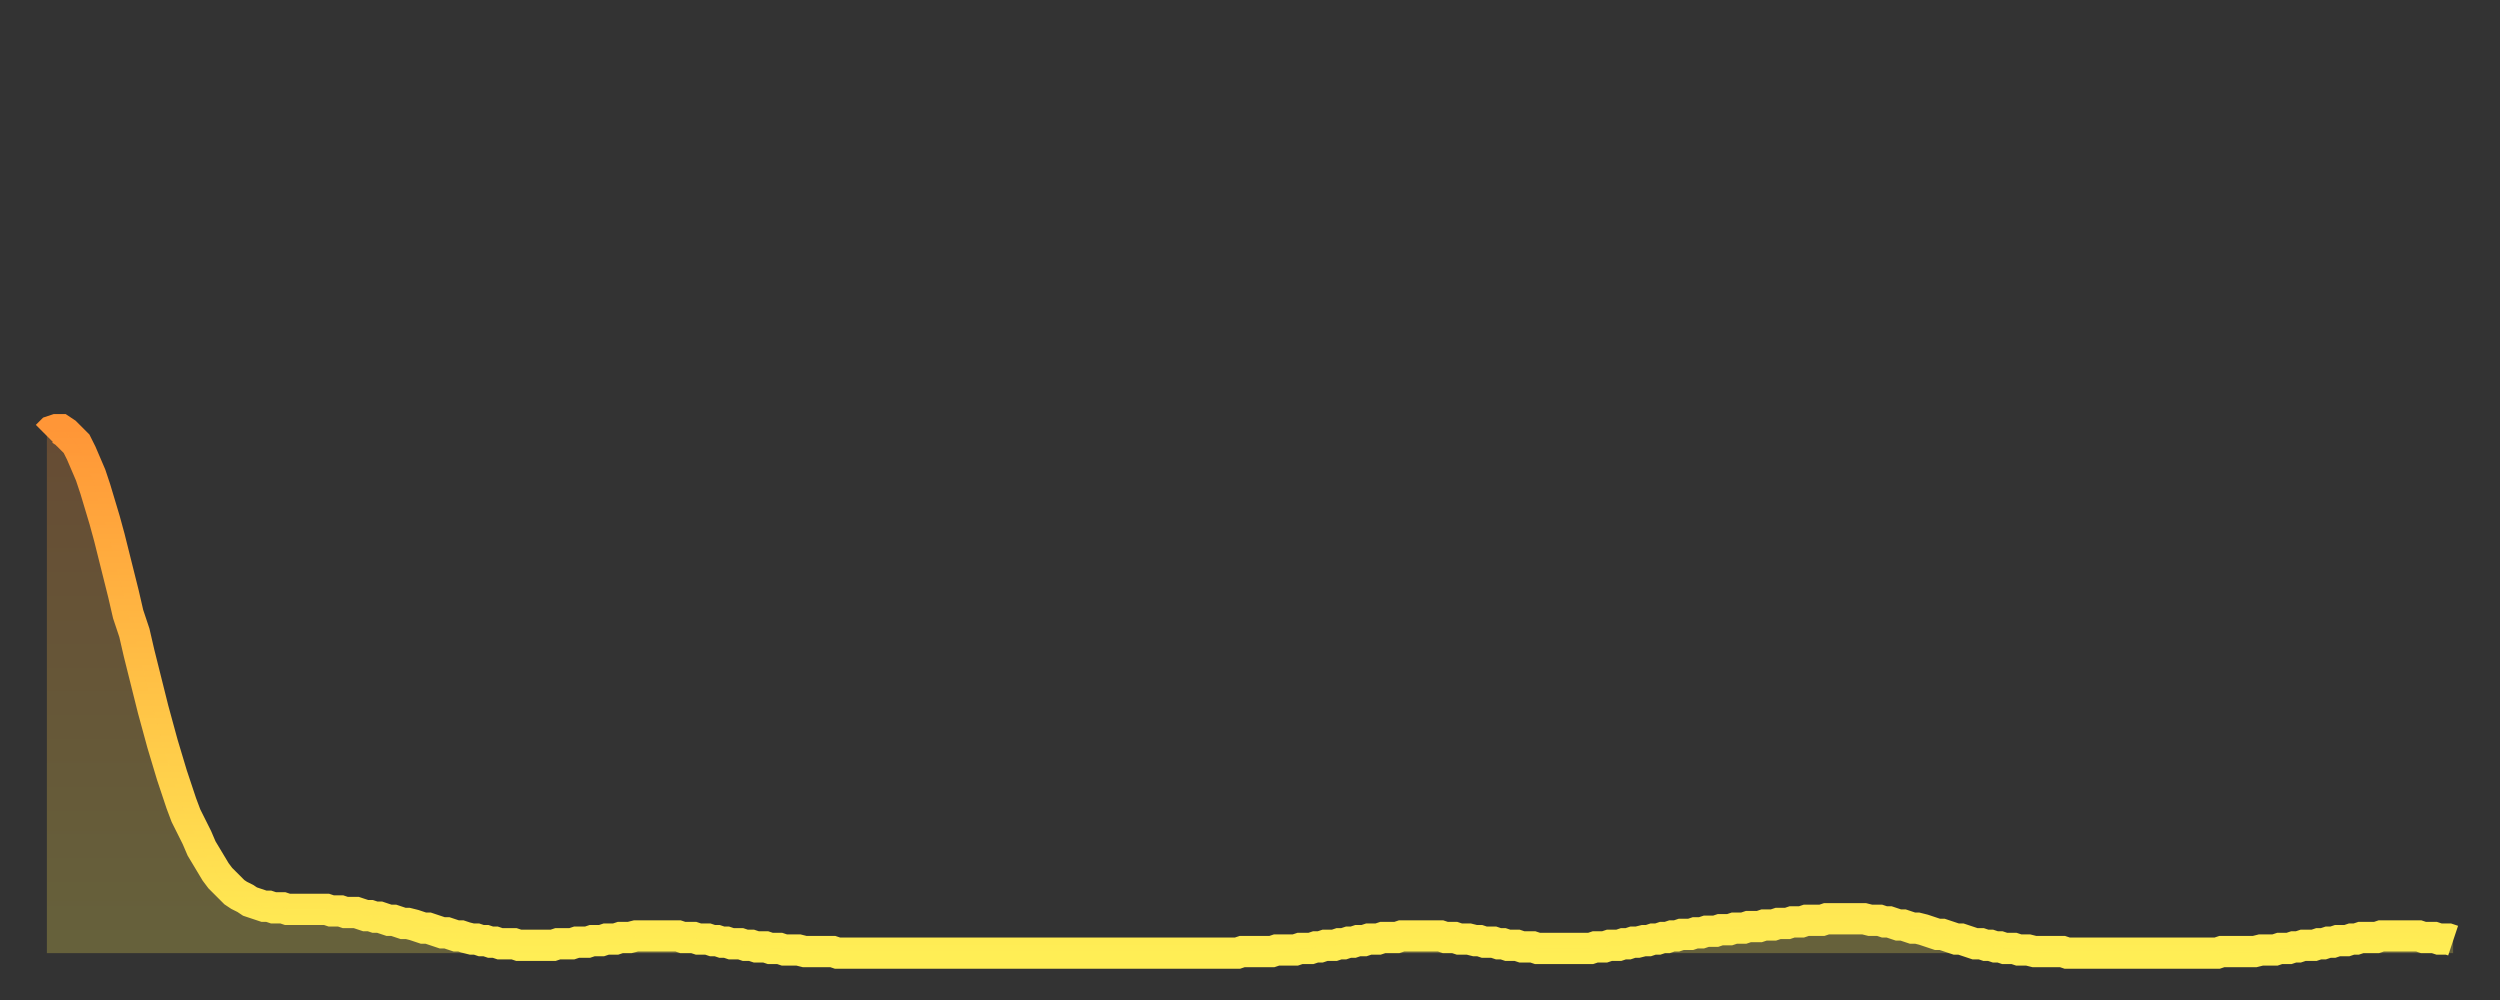
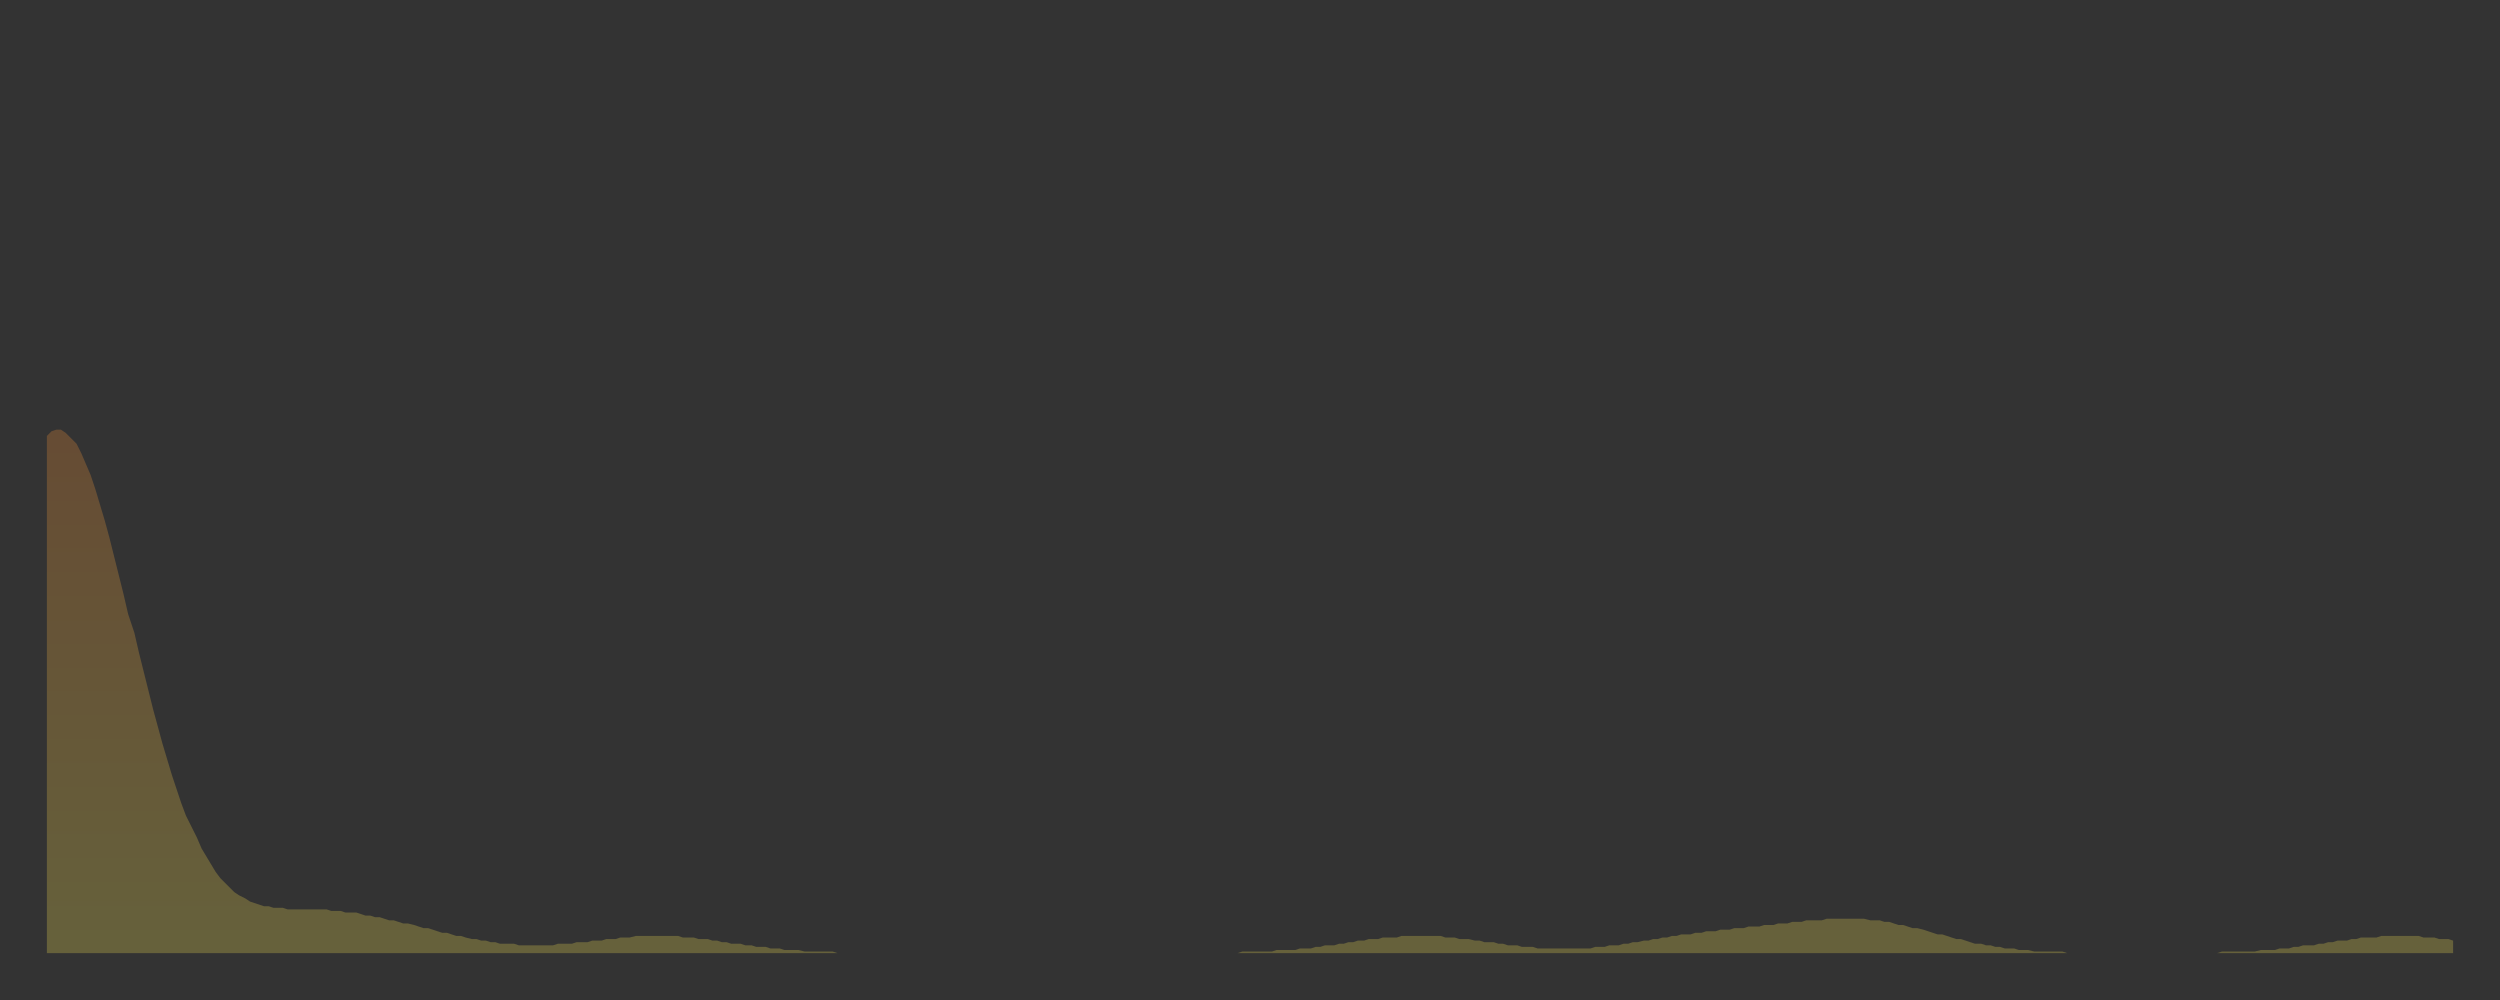
<svg xmlns="http://www.w3.org/2000/svg" baseProfile="full" height="64" version="1.1" width="160">
  <rect width="100%" height="100%" fill="#333333" stroke="none" />
  <defs>
    <linearGradient id="id410194" x1="0" x2="0" y1="0" y2="1">
      <stop offset="0%" stop-color="#ff9637" />
      <stop offset="50%" stop-color="#ffc246" />
      <stop offset="100%" stop-color="#ffee55" />
    </linearGradient>
  </defs>
  <g transform="translate(3,3)">
    <g>
-       <path d="M 0.0 24.9 0.3 24.6 0.6 24.5 0.9 24.5 1.2 24.7 1.5 25.0 1.9 25.4 2.2 26.0 2.5 26.7 2.8 27.4 3.1 28.3 3.4 29.3 3.7 30.3 4.0 31.4 4.3 32.6 4.6 33.8 4.9 35.0 5.2 36.3 5.6 37.5 5.9 38.8 6.2 40.0 6.5 41.2 6.8 42.4 7.1 43.5 7.4 44.6 7.7 45.6 8.0 46.6 8.3 47.5 8.6 48.4 8.9 49.2 9.3 50.0 9.6 50.6 9.9 51.3 10.2 51.8 10.5 52.3 10.8 52.8 11.1 53.2 11.4 53.5 11.7 53.8 12.0 54.1 12.3 54.3 12.7 54.5 13.0 54.7 13.3 54.8 13.6 54.9 13.9 55.0 14.2 55.0 14.5 55.1 14.8 55.1 15.1 55.1 15.4 55.2 15.7 55.2 16.0 55.2 16.4 55.2 16.7 55.2 17.0 55.2 17.3 55.2 17.6 55.2 17.9 55.2 18.2 55.3 18.5 55.3 18.8 55.3 19.1 55.4 19.4 55.4 19.8 55.4 20.1 55.5 20.4 55.6 20.7 55.6 21.0 55.7 21.3 55.7 21.6 55.8 21.9 55.9 22.2 55.9 22.5 56.0 22.8 56.1 23.1 56.1 23.5 56.2 23.8 56.3 24.1 56.4 24.4 56.4 24.7 56.5 25.0 56.6 25.3 56.7 25.6 56.7 25.9 56.8 26.2 56.9 26.5 56.9 26.8 57.0 27.2 57.1 27.5 57.1 27.8 57.2 28.1 57.2 28.4 57.3 28.7 57.3 29.0 57.4 29.3 57.4 29.6 57.4 29.9 57.4 30.2 57.5 30.6 57.5 30.9 57.5 31.2 57.5 31.5 57.5 31.8 57.5 32.1 57.5 32.4 57.5 32.7 57.4 33.0 57.4 33.3 57.4 33.6 57.4 33.9 57.3 34.3 57.3 34.6 57.3 34.9 57.2 35.2 57.2 35.5 57.2 35.8 57.1 36.1 57.1 36.4 57.1 36.7 57.0 37.0 57.0 37.3 57.0 37.7 56.9 38.0 56.9 38.3 56.9 38.6 56.9 38.9 56.9 39.2 56.9 39.5 56.9 39.8 56.9 40.1 56.9 40.4 56.9 40.7 57.0 41.0 57.0 41.4 57.0 41.7 57.1 42.0 57.1 42.3 57.1 42.6 57.2 42.9 57.2 43.2 57.3 43.5 57.3 43.8 57.4 44.1 57.4 44.4 57.4 44.7 57.5 45.1 57.5 45.4 57.6 45.7 57.6 46.0 57.6 46.3 57.7 46.6 57.7 46.9 57.7 47.2 57.8 47.5 57.8 47.8 57.8 48.1 57.8 48.5 57.9 48.8 57.9 49.1 57.9 49.4 57.9 49.7 57.9 50.0 57.9 50.3 57.9 50.6 58.0 50.9 58.0 51.2 58.0 51.5 58.0 51.8 58.0 52.2 58.0 52.5 58.0 52.8 58.0 53.1 58.0 53.4 58.0 53.7 58.0 54.0 58.0 54.3 58.0 54.6 58.0 54.9 58.0 55.2 58.0 55.6 58.0 55.9 58.0 56.2 58.0 56.5 58.0 56.8 58.0 57.1 58.0 57.4 58.0 57.7 58.0 58.0 58.0 58.3 58.0 58.6 58.0 58.9 58.0 59.3 58.0 59.6 58.0 59.9 58.0 60.2 58.0 60.5 58.0 60.8 58.0 61.1 58.0 61.4 58.0 61.7 58.0 62.0 58.0 62.3 58.0 62.6 58.0 63.0 58.0 63.3 58.0 63.6 58.0 63.9 58.0 64.2 58.0 64.5 58.0 64.8 58.0 65.1 58.0 65.4 58.0 65.7 58.0 66.0 58.0 66.4 58.0 66.7 58.0 67.0 58.0 67.3 58.0 67.6 58.0 67.9 58.0 68.2 58.0 68.5 58.0 68.8 58.0 69.1 58.0 69.4 58.0 69.7 58.0 70.1 58.0 70.4 58.0 70.7 58.0 71.0 58.0 71.3 58.0 71.6 58.0 71.9 58.0 72.2 58.0 72.5 58.0 72.8 58.0 73.1 58.0 73.5 58.0 73.8 58.0 74.1 58.0 74.4 58.0 74.7 58.0 75.0 58.0 75.3 58.0 75.6 58.0 75.9 58.0 76.2 58.0 76.5 57.9 76.8 57.9 77.2 57.9 77.5 57.9 77.8 57.9 78.1 57.9 78.4 57.9 78.7 57.8 79.0 57.8 79.3 57.8 79.6 57.8 79.9 57.8 80.2 57.7 80.5 57.7 80.9 57.7 81.2 57.6 81.5 57.6 81.8 57.5 82.1 57.5 82.4 57.5 82.7 57.4 83.0 57.4 83.3 57.3 83.6 57.3 83.9 57.2 84.3 57.2 84.6 57.1 84.9 57.1 85.2 57.1 85.5 57.0 85.8 57.0 86.1 57.0 86.4 57.0 86.7 56.9 87.0 56.9 87.3 56.9 87.6 56.9 88.0 56.9 88.3 56.9 88.6 56.9 88.9 56.9 89.2 56.9 89.5 57.0 89.8 57.0 90.1 57.0 90.4 57.1 90.7 57.1 91.0 57.1 91.4 57.2 91.7 57.2 92.0 57.3 92.3 57.3 92.6 57.3 92.9 57.4 93.2 57.4 93.5 57.5 93.8 57.5 94.1 57.5 94.4 57.6 94.7 57.6 95.1 57.6 95.4 57.7 95.7 57.7 96.0 57.7 96.3 57.7 96.6 57.7 96.9 57.7 97.2 57.7 97.5 57.7 97.8 57.7 98.1 57.7 98.4 57.7 98.8 57.7 99.1 57.6 99.4 57.6 99.7 57.6 100.0 57.5 100.3 57.5 100.6 57.5 100.9 57.4 101.2 57.4 101.5 57.3 101.8 57.3 102.2 57.2 102.5 57.2 102.8 57.1 103.1 57.1 103.4 57.0 103.7 57.0 104.0 56.9 104.3 56.9 104.6 56.8 104.9 56.8 105.2 56.8 105.5 56.7 105.9 56.7 106.2 56.6 106.5 56.6 106.8 56.6 107.1 56.5 107.4 56.5 107.7 56.5 108.0 56.4 108.3 56.4 108.6 56.4 108.9 56.3 109.3 56.3 109.6 56.3 109.9 56.2 110.2 56.2 110.5 56.2 110.8 56.1 111.1 56.1 111.4 56.1 111.7 56.0 112.0 56.0 112.3 56.0 112.6 55.9 113.0 55.9 113.3 55.9 113.6 55.9 113.9 55.8 114.2 55.8 114.5 55.8 114.8 55.8 115.1 55.8 115.4 55.8 115.7 55.8 116.0 55.8 116.3 55.8 116.7 55.9 117.0 55.9 117.3 55.9 117.6 56.0 117.9 56.0 118.2 56.1 118.5 56.2 118.8 56.2 119.1 56.3 119.4 56.4 119.7 56.4 120.1 56.5 120.4 56.6 120.7 56.7 121.0 56.8 121.3 56.8 121.6 56.9 121.9 57.0 122.2 57.1 122.5 57.1 122.8 57.2 123.1 57.3 123.4 57.4 123.8 57.4 124.1 57.5 124.4 57.5 124.7 57.6 125.0 57.6 125.3 57.7 125.6 57.7 125.9 57.7 126.2 57.8 126.5 57.8 126.8 57.8 127.2 57.9 127.5 57.9 127.8 57.9 128.1 57.9 128.4 57.9 128.7 57.9 129.0 57.9 129.3 58.0 129.6 58.0 129.9 58.0 130.2 58.0 130.5 58.0 130.9 58.0 131.2 58.0 131.5 58.0 131.8 58.0 132.1 58.0 132.4 58.0 132.7 58.0 133.0 58.0 133.3 58.0 133.6 58.0 133.9 58.0 134.2 58.0 134.6 58.0 134.9 58.0 135.2 58.0 135.5 58.0 135.8 58.0 136.1 58.0 136.4 58.0 136.7 58.0 137.0 58.0 137.3 58.0 137.6 58.0 138.0 58.0 138.3 58.0 138.6 58.0 138.9 58.0 139.2 57.9 139.5 57.9 139.8 57.9 140.1 57.9 140.4 57.9 140.7 57.9 141.0 57.9 141.3 57.9 141.7 57.8 142.0 57.8 142.3 57.8 142.6 57.8 142.9 57.7 143.2 57.7 143.5 57.7 143.8 57.6 144.1 57.6 144.4 57.5 144.7 57.5 145.1 57.5 145.4 57.4 145.7 57.4 146.0 57.3 146.3 57.3 146.6 57.2 146.9 57.2 147.2 57.2 147.5 57.1 147.8 57.1 148.1 57.0 148.4 57.0 148.8 57.0 149.1 57.0 149.4 56.9 149.7 56.9 150.0 56.9 150.3 56.9 150.6 56.9 150.9 56.9 151.2 56.9 151.5 56.9 151.8 56.9 152.1 57.0 152.5 57.0 152.8 57.0 153.1 57.1 153.4 57.1 153.7 57.1 154.0 57.2" fill="none" id="graph-curve" opacity="1" stroke="url(#id410194)" stroke-width="2" />
      <path d="M 0 58 L 0.0 24.9 0.3 24.6 0.6 24.5 0.9 24.5 1.2 24.7 1.5 25.0 1.9 25.4 2.2 26.0 2.5 26.7 2.8 27.4 3.1 28.3 3.4 29.3 3.7 30.3 4.0 31.4 4.3 32.6 4.6 33.8 4.9 35.0 5.2 36.3 5.6 37.5 5.9 38.8 6.2 40.0 6.5 41.2 6.8 42.4 7.1 43.5 7.4 44.6 7.7 45.6 8.0 46.6 8.3 47.5 8.6 48.4 8.9 49.2 9.3 50.0 9.6 50.6 9.9 51.3 10.2 51.8 10.5 52.3 10.8 52.8 11.1 53.2 11.4 53.5 11.7 53.8 12.0 54.1 12.3 54.3 12.7 54.5 13.0 54.7 13.3 54.8 13.6 54.9 13.9 55.0 14.2 55.0 14.5 55.1 14.8 55.1 15.1 55.1 15.4 55.2 15.7 55.2 16.0 55.2 16.4 55.2 16.7 55.2 17.0 55.2 17.3 55.2 17.6 55.2 17.9 55.2 18.2 55.3 18.5 55.3 18.8 55.3 19.1 55.4 19.4 55.4 19.8 55.4 20.1 55.5 20.4 55.6 20.7 55.6 21.0 55.7 21.3 55.7 21.6 55.8 21.9 55.9 22.2 55.9 22.5 56.0 22.8 56.1 23.1 56.1 23.5 56.2 23.8 56.3 24.1 56.4 24.4 56.4 24.7 56.5 25.0 56.6 25.3 56.7 25.6 56.7 25.9 56.8 26.2 56.9 26.5 56.9 26.8 57.0 27.2 57.1 27.5 57.1 27.8 57.2 28.1 57.2 28.4 57.3 28.7 57.3 29.0 57.4 29.3 57.4 29.6 57.4 29.9 57.4 30.2 57.5 30.6 57.5 30.9 57.5 31.2 57.5 31.5 57.5 31.8 57.5 32.1 57.5 32.4 57.5 32.7 57.4 33.0 57.4 33.3 57.4 33.6 57.4 33.9 57.3 34.3 57.3 34.6 57.3 34.9 57.2 35.2 57.2 35.5 57.2 35.8 57.1 36.1 57.1 36.4 57.1 36.7 57.0 37.0 57.0 37.3 57.0 37.7 56.9 38.0 56.9 38.3 56.9 38.6 56.9 38.9 56.9 39.2 56.9 39.5 56.9 39.8 56.9 40.1 56.9 40.4 56.9 40.7 57.0 41.0 57.0 41.4 57.0 41.7 57.1 42.0 57.1 42.3 57.1 42.6 57.2 42.9 57.2 43.2 57.3 43.5 57.3 43.8 57.4 44.1 57.4 44.4 57.4 44.7 57.5 45.1 57.5 45.4 57.6 45.7 57.6 46.0 57.6 46.3 57.7 46.6 57.7 46.9 57.7 47.2 57.8 47.5 57.8 47.8 57.8 48.1 57.8 48.5 57.9 48.8 57.9 49.1 57.9 49.4 57.9 49.7 57.9 50.0 57.9 50.3 57.9 50.6 58.0 50.9 58.0 51.2 58.0 51.5 58.0 51.8 58.0 52.2 58.0 52.5 58.0 52.8 58.0 53.1 58.0 53.4 58.0 53.7 58.0 54.0 58.0 54.3 58.0 54.6 58.0 54.9 58.0 55.2 58.0 55.6 58.0 55.9 58.0 56.2 58.0 56.5 58.0 56.8 58.0 57.1 58.0 57.4 58.0 57.7 58.0 58.0 58.0 58.3 58.0 58.6 58.0 58.9 58.0 59.3 58.0 59.6 58.0 59.9 58.0 60.2 58.0 60.5 58.0 60.8 58.0 61.1 58.0 61.4 58.0 61.7 58.0 62.0 58.0 62.3 58.0 62.6 58.0 63.0 58.0 63.3 58.0 63.6 58.0 63.9 58.0 64.2 58.0 64.5 58.0 64.8 58.0 65.1 58.0 65.4 58.0 65.7 58.0 66.0 58.0 66.4 58.0 66.7 58.0 67.0 58.0 67.3 58.0 67.6 58.0 67.9 58.0 68.2 58.0 68.5 58.0 68.8 58.0 69.1 58.0 69.4 58.0 69.7 58.0 70.1 58.0 70.4 58.0 70.7 58.0 71.0 58.0 71.3 58.0 71.6 58.0 71.9 58.0 72.2 58.0 72.5 58.0 72.8 58.0 73.1 58.0 73.5 58.0 73.8 58.0 74.1 58.0 74.4 58.0 74.7 58.0 75.0 58.0 75.3 58.0 75.6 58.0 75.9 58.0 76.2 58.0 76.5 57.9 76.8 57.9 77.2 57.9 77.5 57.9 77.8 57.9 78.1 57.9 78.4 57.9 78.7 57.8 79.0 57.8 79.3 57.8 79.6 57.8 79.9 57.8 80.2 57.7 80.5 57.7 80.9 57.7 81.2 57.6 81.5 57.6 81.8 57.5 82.1 57.5 82.4 57.5 82.7 57.4 83.0 57.4 83.3 57.3 83.6 57.3 83.9 57.2 84.3 57.2 84.6 57.1 84.9 57.1 85.2 57.1 85.5 57.0 85.8 57.0 86.1 57.0 86.4 57.0 86.7 56.9 87.0 56.9 87.3 56.9 87.6 56.9 88.0 56.9 88.3 56.9 88.6 56.9 88.9 56.9 89.2 56.9 89.5 57.0 89.8 57.0 90.1 57.0 90.4 57.1 90.7 57.1 91.0 57.1 91.4 57.2 91.7 57.2 92.0 57.3 92.3 57.3 92.6 57.3 92.9 57.4 93.2 57.4 93.5 57.5 93.8 57.5 94.1 57.5 94.4 57.6 94.7 57.6 95.1 57.6 95.4 57.7 95.7 57.7 96.0 57.7 96.3 57.7 96.6 57.7 96.9 57.7 97.2 57.7 97.5 57.7 97.8 57.7 98.1 57.7 98.4 57.7 98.8 57.7 99.1 57.6 99.4 57.6 99.7 57.6 100.0 57.5 100.3 57.5 100.6 57.5 100.9 57.4 101.2 57.4 101.5 57.3 101.8 57.3 102.2 57.2 102.5 57.2 102.8 57.1 103.1 57.1 103.4 57.0 103.7 57.0 104.0 56.9 104.3 56.9 104.6 56.8 104.9 56.8 105.2 56.8 105.5 56.7 105.9 56.7 106.2 56.6 106.5 56.6 106.8 56.6 107.1 56.5 107.4 56.5 107.7 56.5 108.0 56.4 108.3 56.4 108.6 56.4 108.9 56.3 109.3 56.3 109.6 56.3 109.9 56.2 110.2 56.2 110.5 56.2 110.8 56.1 111.1 56.1 111.4 56.1 111.7 56.0 112.0 56.0 112.3 56.0 112.6 55.9 113.0 55.9 113.3 55.9 113.6 55.9 113.9 55.8 114.2 55.8 114.5 55.8 114.8 55.8 115.1 55.8 115.4 55.8 115.7 55.8 116.0 55.8 116.3 55.8 116.7 55.9 117.0 55.9 117.3 55.9 117.6 56.0 117.9 56.0 118.2 56.1 118.5 56.2 118.8 56.2 119.1 56.3 119.4 56.4 119.7 56.4 120.1 56.5 120.4 56.6 120.7 56.7 121.0 56.8 121.3 56.8 121.6 56.9 121.9 57.0 122.2 57.1 122.5 57.1 122.8 57.2 123.1 57.3 123.4 57.4 123.8 57.4 124.1 57.5 124.4 57.5 124.7 57.6 125.0 57.6 125.3 57.7 125.6 57.7 125.9 57.7 126.2 57.8 126.5 57.8 126.8 57.8 127.2 57.9 127.5 57.9 127.8 57.9 128.1 57.9 128.4 57.9 128.7 57.9 129.0 57.9 129.3 58.0 129.6 58.0 129.9 58.0 130.2 58.0 130.5 58.0 130.9 58.0 131.2 58.0 131.5 58.0 131.8 58.0 132.1 58.0 132.4 58.0 132.7 58.0 133.0 58.0 133.3 58.0 133.6 58.0 133.9 58.0 134.2 58.0 134.6 58.0 134.9 58.0 135.2 58.0 135.5 58.0 135.8 58.0 136.1 58.0 136.4 58.0 136.7 58.0 137.0 58.0 137.3 58.0 137.6 58.0 138.0 58.0 138.3 58.0 138.6 58.0 138.9 58.0 139.2 57.9 139.5 57.9 139.8 57.9 140.1 57.9 140.4 57.9 140.7 57.9 141.0 57.9 141.3 57.9 141.7 57.8 142.0 57.8 142.3 57.8 142.6 57.8 142.9 57.7 143.2 57.7 143.5 57.7 143.8 57.6 144.1 57.6 144.4 57.5 144.7 57.5 145.1 57.5 145.4 57.4 145.7 57.4 146.0 57.3 146.3 57.3 146.6 57.2 146.9 57.2 147.2 57.2 147.5 57.1 147.8 57.1 148.1 57.0 148.4 57.0 148.8 57.0 149.1 57.0 149.4 56.9 149.7 56.9 150.0 56.9 150.3 56.9 150.6 56.9 150.9 56.9 151.2 56.9 151.5 56.9 151.8 56.9 152.1 57.0 152.5 57.0 152.8 57.0 153.1 57.1 153.4 57.1 153.7 57.1 154.0 57.2 154 58" fill="url(#id410194)" fill-opacity=".25" id="graph-shadow" />
    </g>
  </g>
</svg>